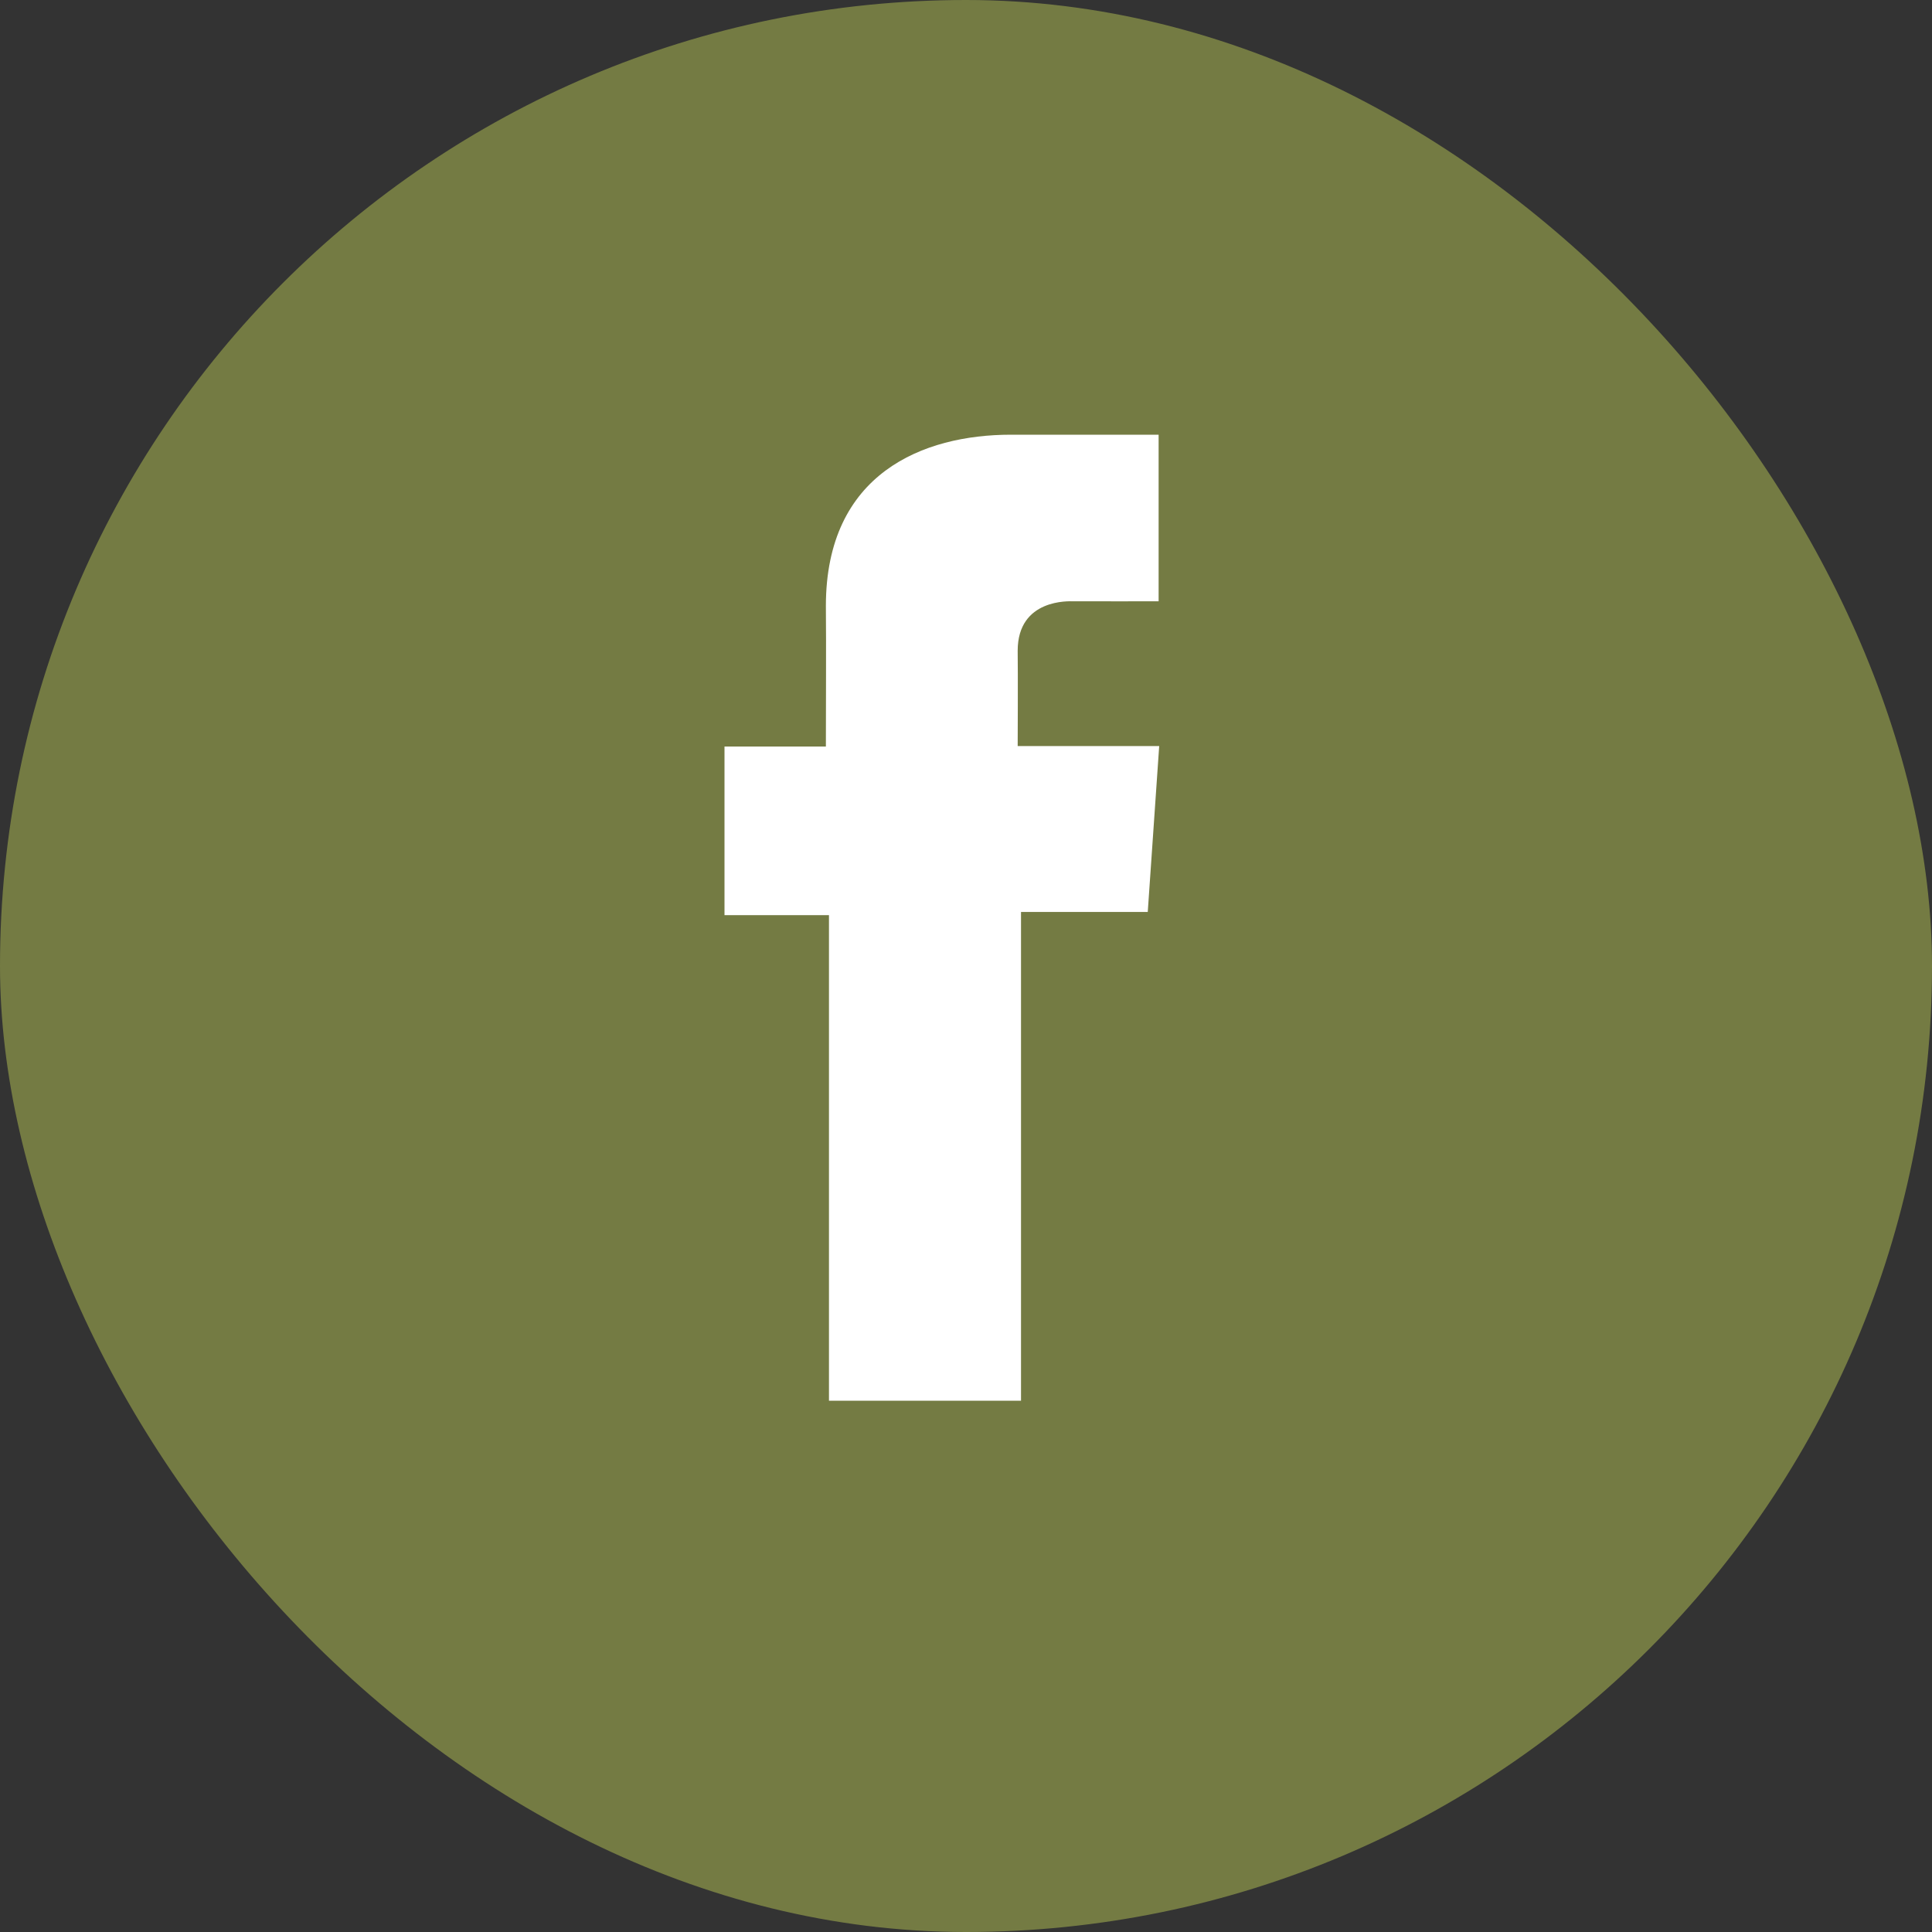
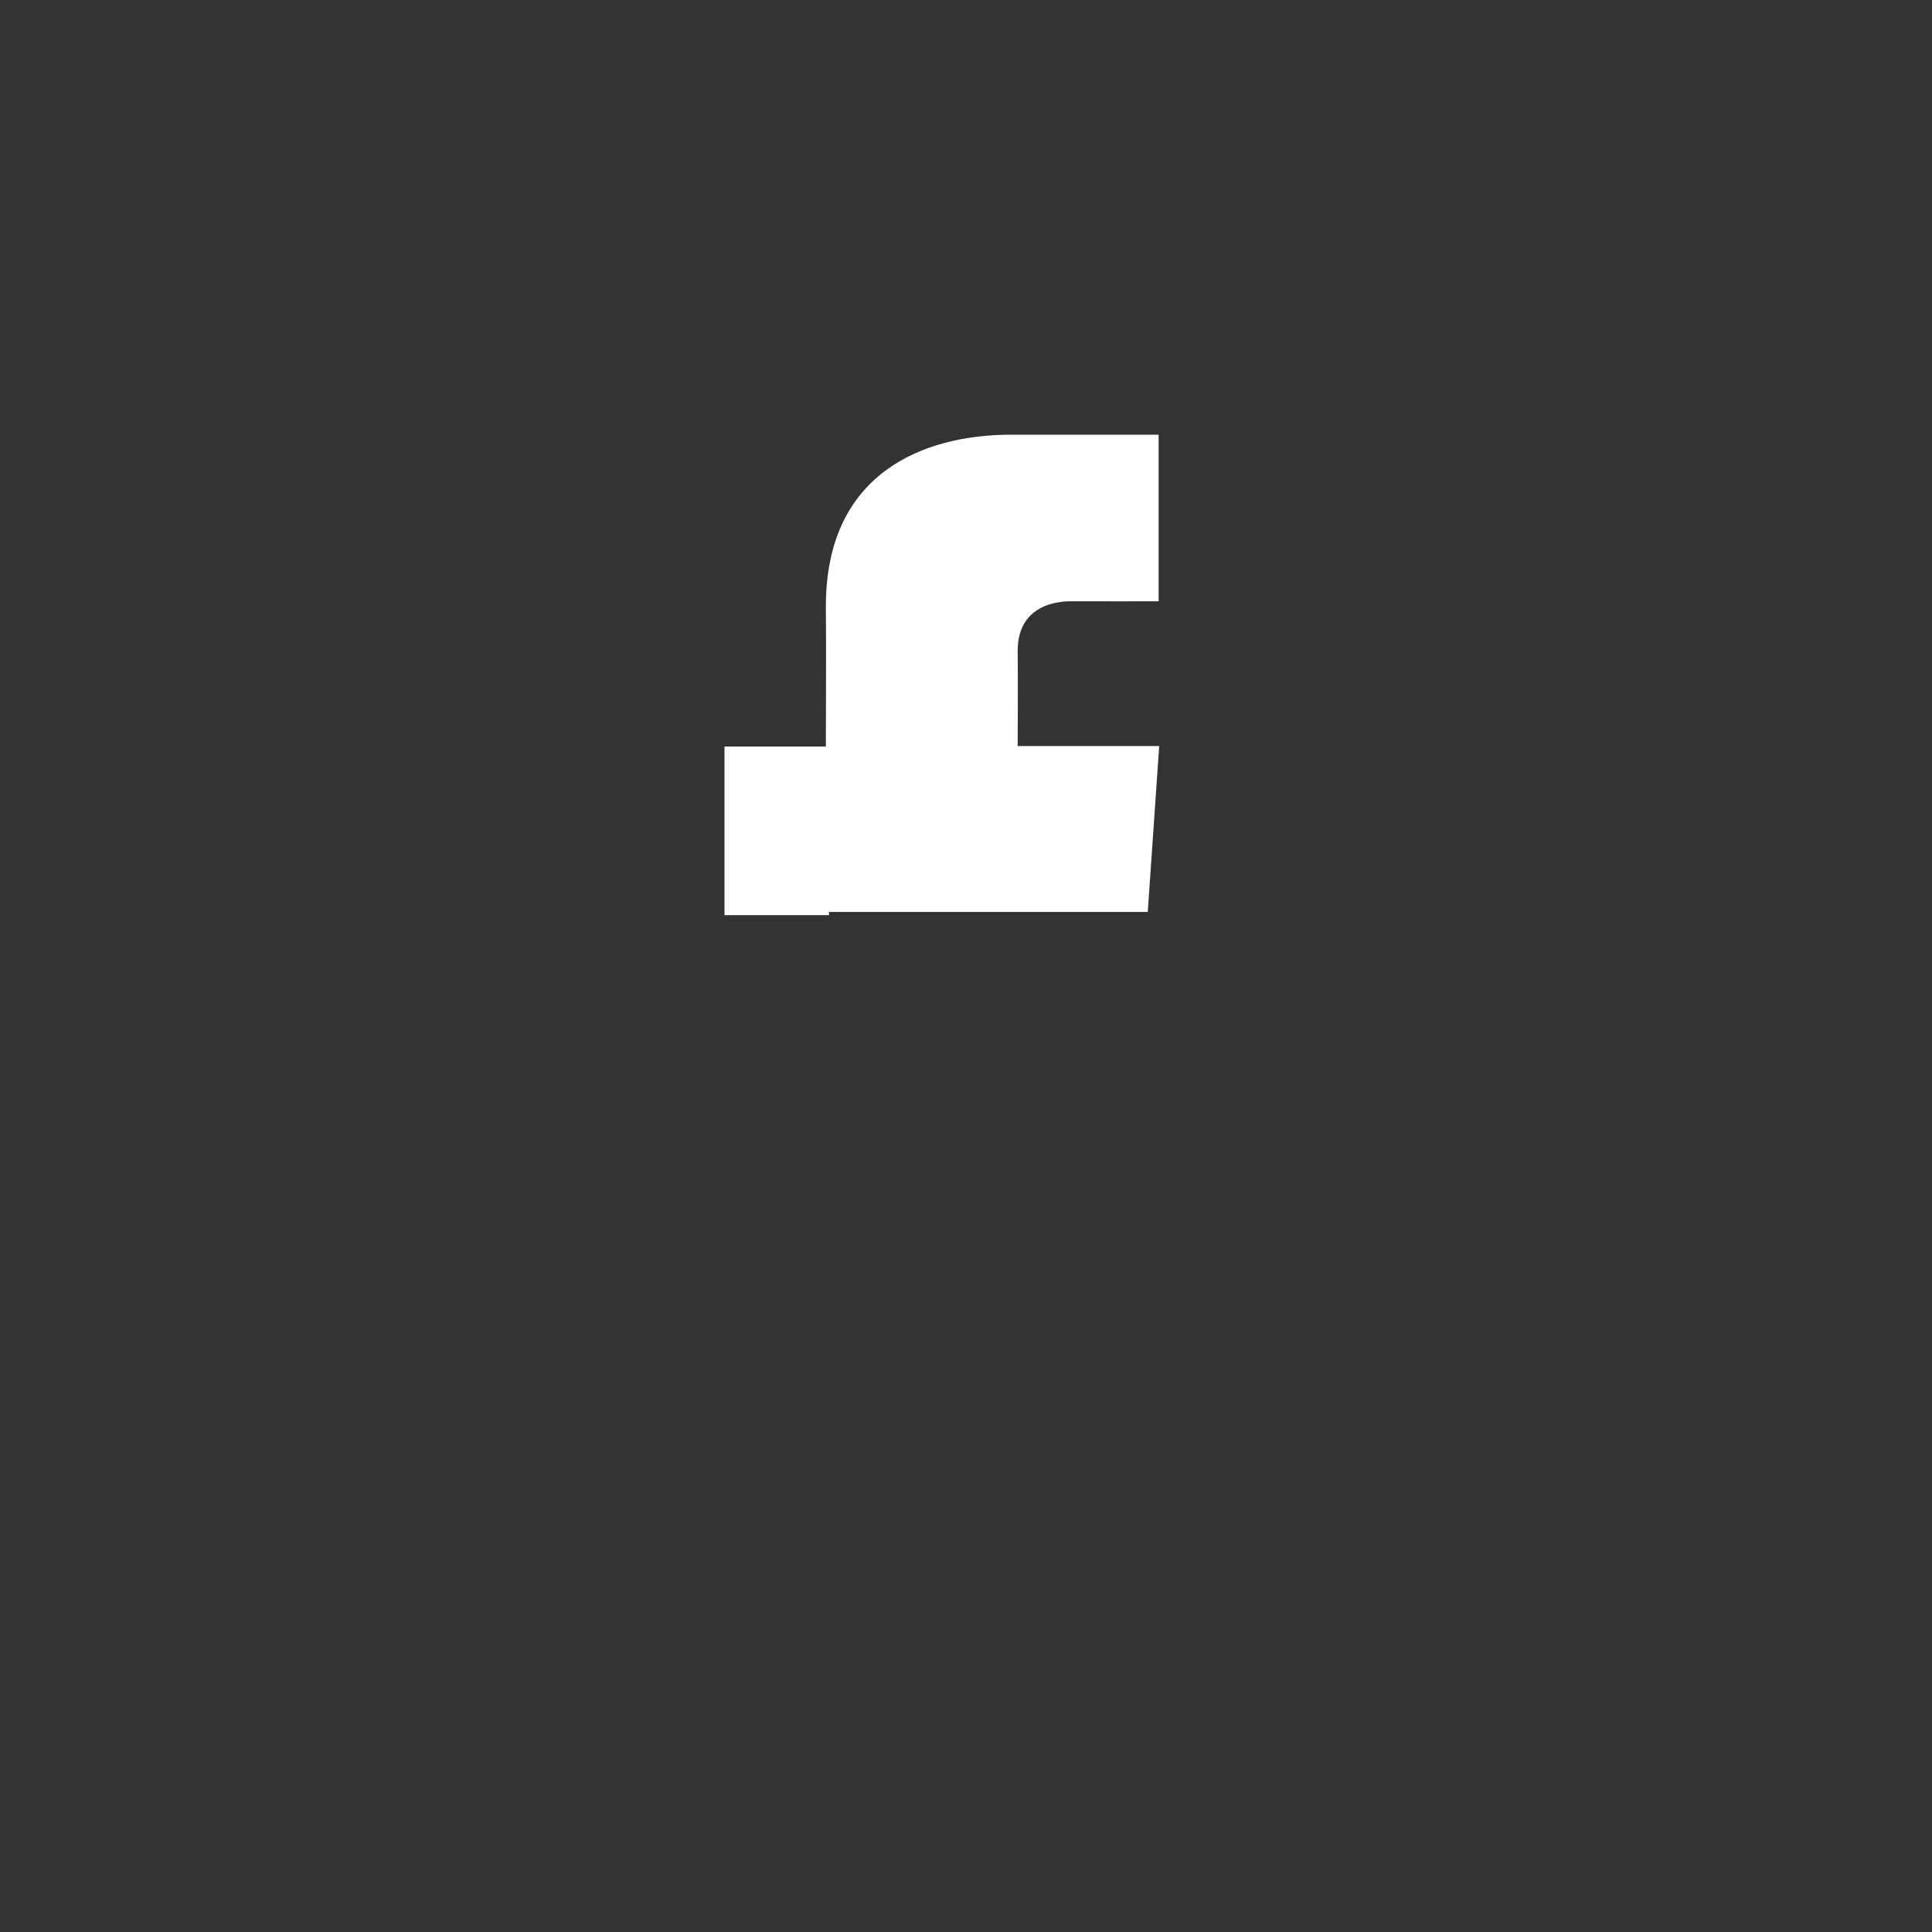
<svg xmlns="http://www.w3.org/2000/svg" width="40" height="40" viewBox="0 0 40 40" fill="none">
  <rect x="0" y="0" width="40" height="40" fill="#333333" stroke="none" />
-   <rect width="40" height="40" rx="20" fill="#747B43" />
-   <path d="M23.987 9H20.93C19.116 9 17.099 9.798 17.099 12.547C17.107 13.505 17.099 14.423 17.099 15.456H15V18.947H17.163V29H21.139V18.881H23.763L24 15.446H21.07C21.07 15.446 21.077 13.918 21.07 13.474C21.07 12.387 22.151 12.449 22.216 12.449C22.731 12.449 23.731 12.451 23.988 12.449V9H23.987Z" fill="white" />
+   <path d="M23.987 9H20.93C19.116 9 17.099 9.798 17.099 12.547C17.107 13.505 17.099 14.423 17.099 15.456H15V18.947H17.163V29V18.881H23.763L24 15.446H21.07C21.07 15.446 21.077 13.918 21.07 13.474C21.07 12.387 22.151 12.449 22.216 12.449C22.731 12.449 23.731 12.451 23.988 12.449V9H23.987Z" fill="white" />
</svg>